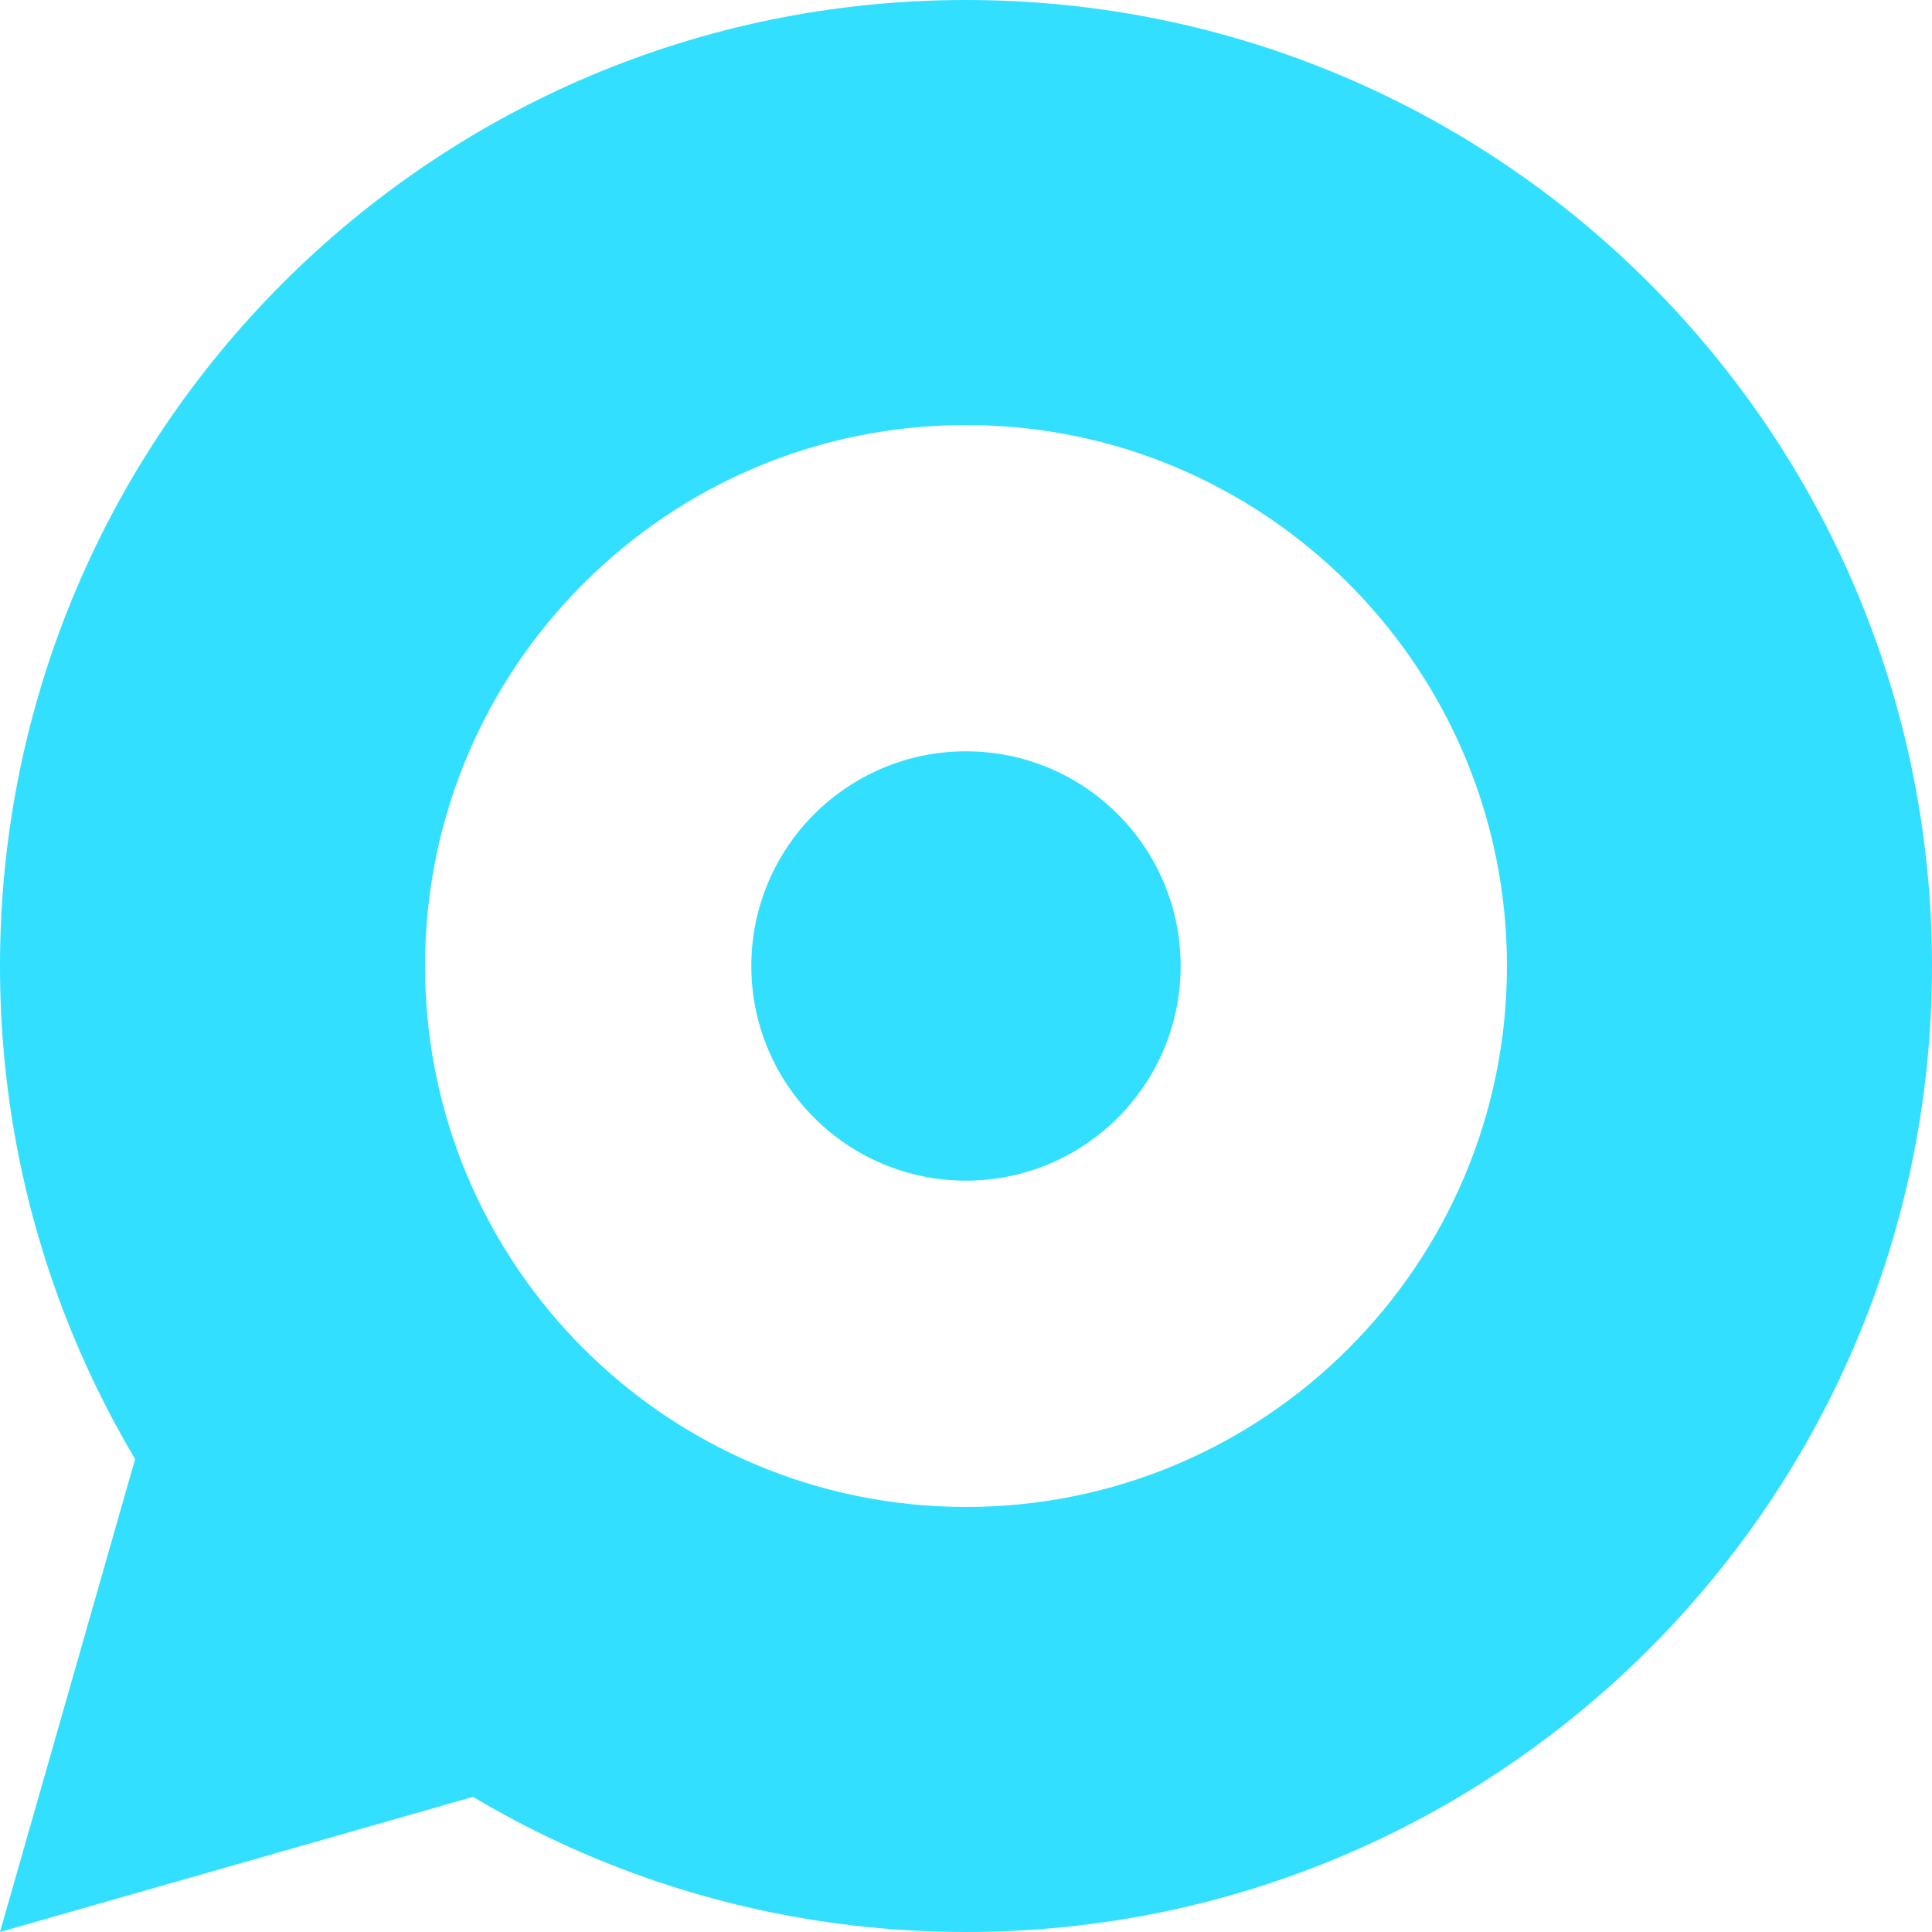
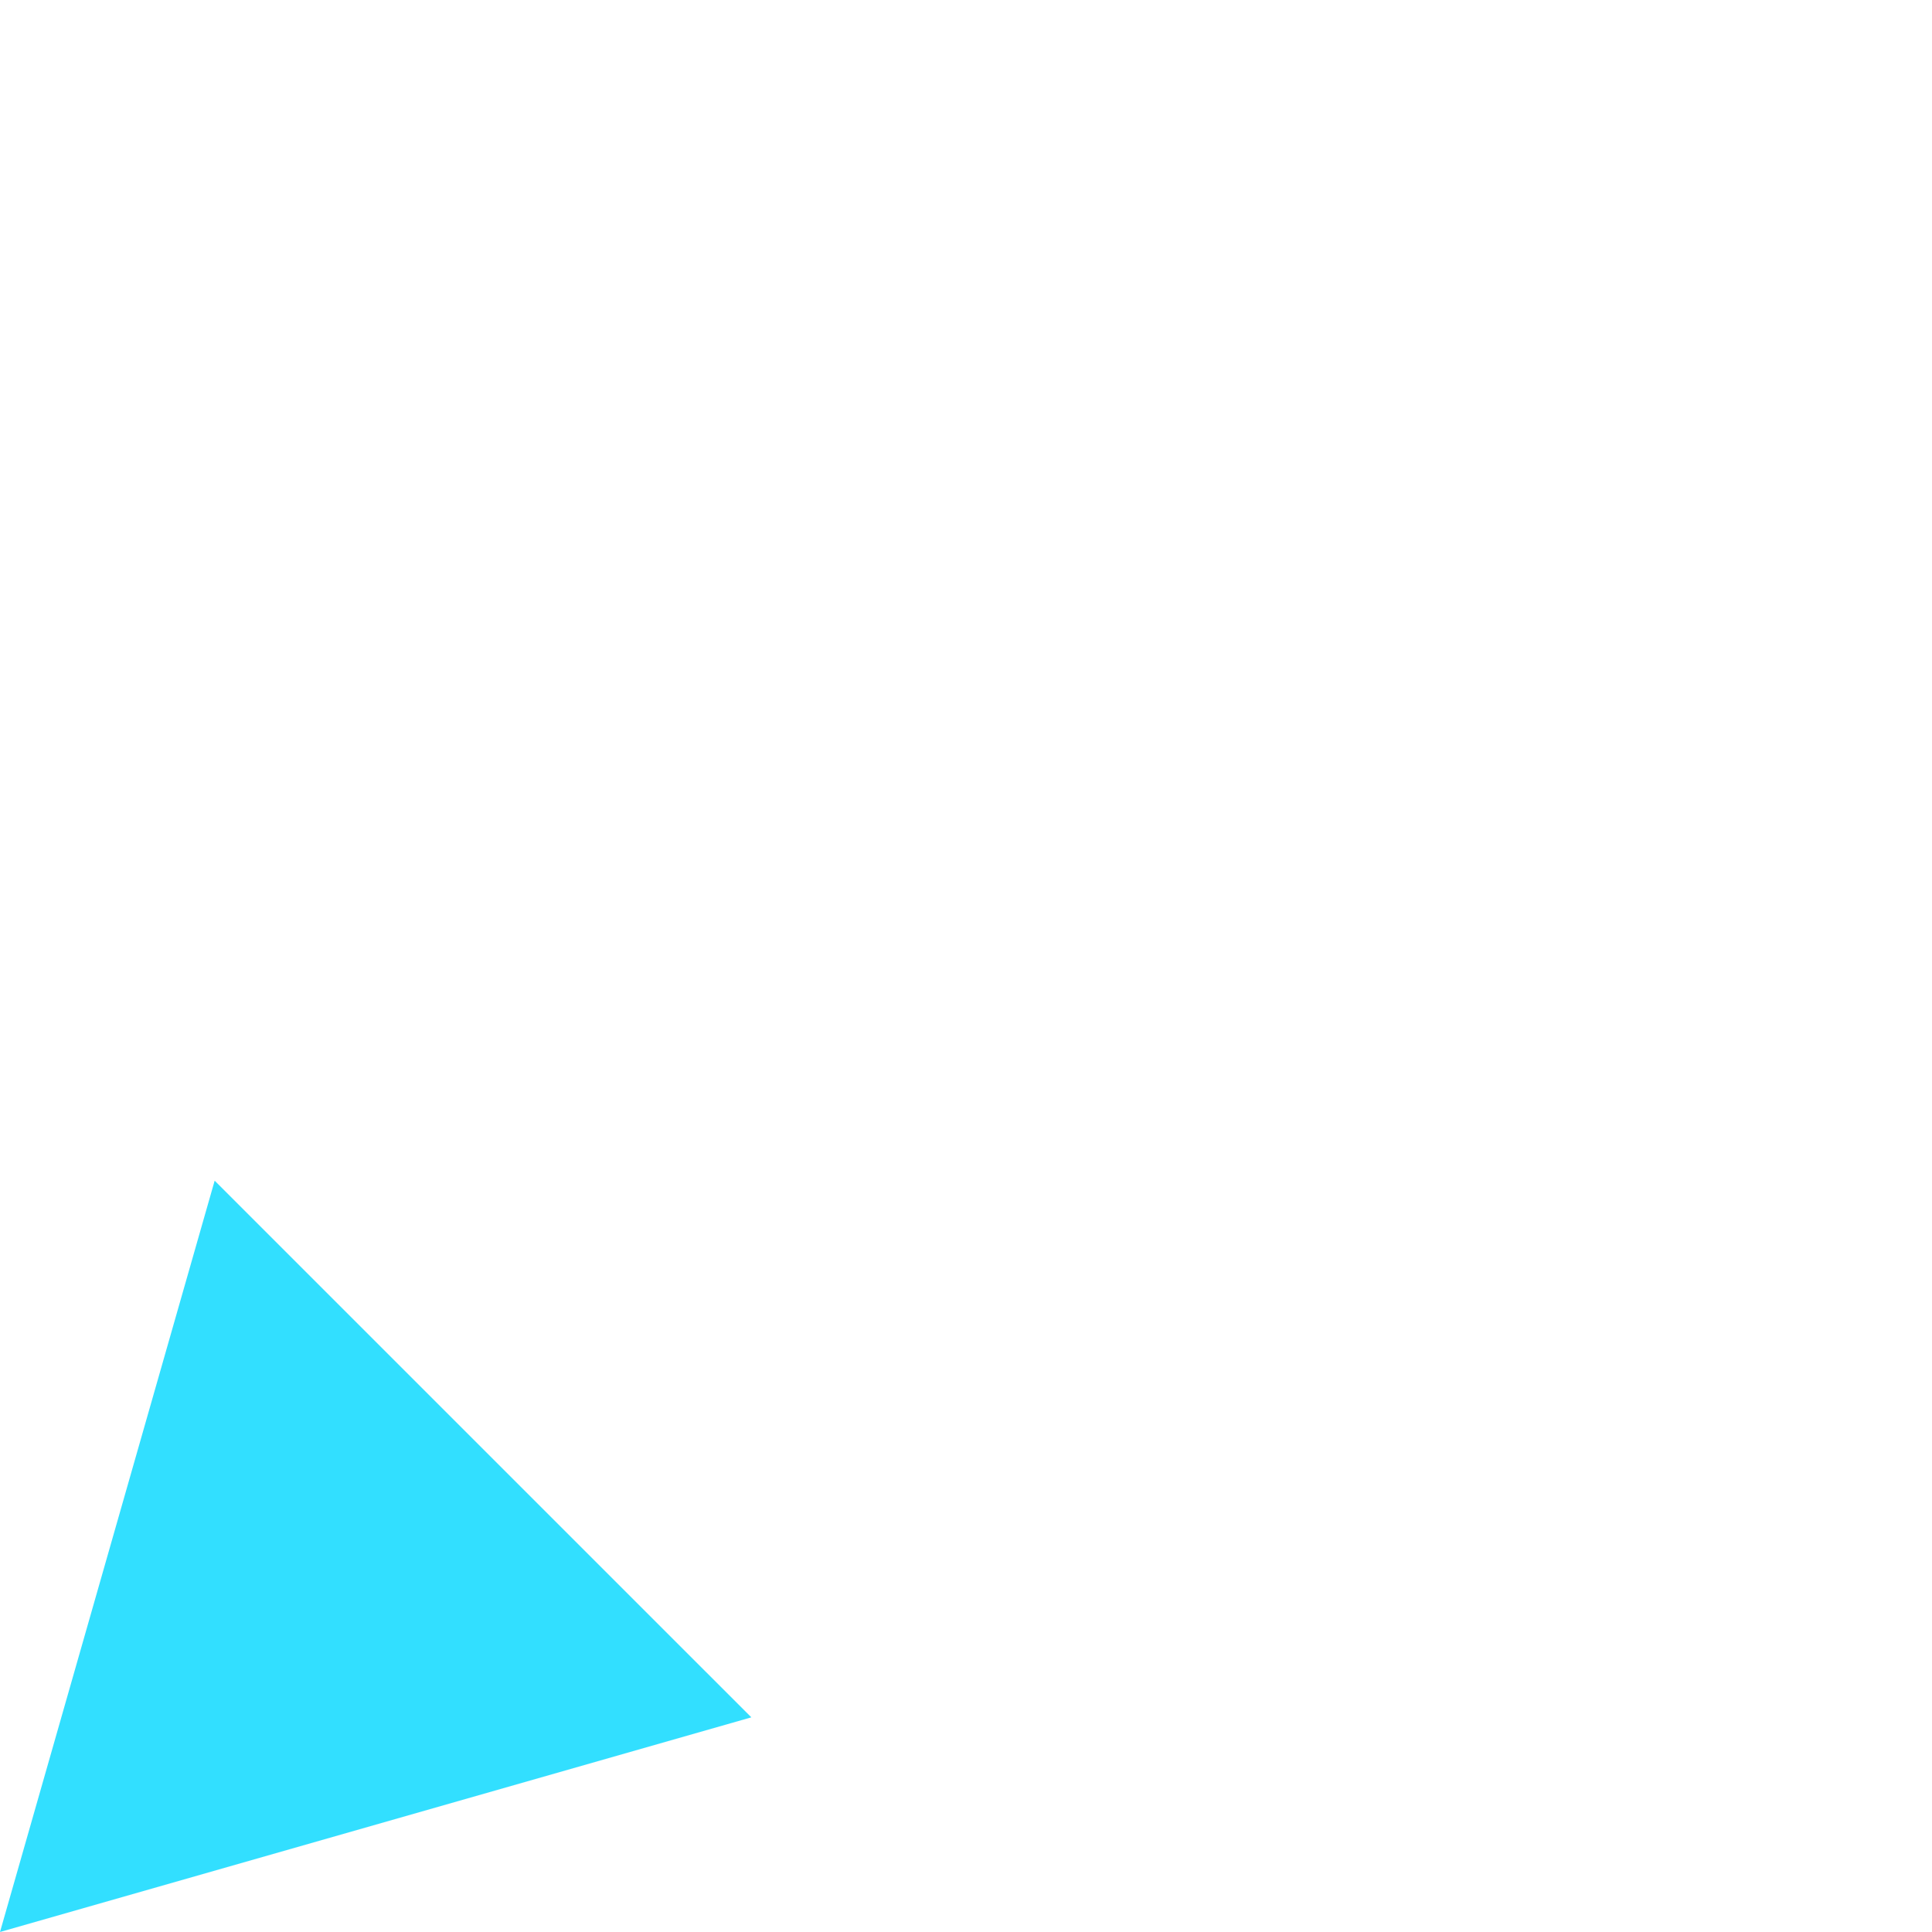
<svg xmlns="http://www.w3.org/2000/svg" width="120" height="120" viewBox="0 0 120 120" fill="none">
-   <path d="M120 60C120 93.137 93.137 120 60 120C26.863 120 0 93.137 0 60C0 26.863 26.863 0 60 0C93.137 0 120 26.863 120 60ZM26.4 60C26.4 78.556 41.443 93.6 60 93.6C78.557 93.6 93.6 78.556 93.6 60C93.6 41.443 78.557 26.4 60 26.4C41.443 26.4 26.4 41.443 26.4 60Z" fill="#32DFFF" />
-   <ellipse cx="59.999" cy="59.999" rx="13.333" ry="13.333" fill="#32DFFF" />
  <path d="M13.333 73.334L0 120L46.667 106.667L13.333 73.334Z" fill="#32DFFF" />
</svg>